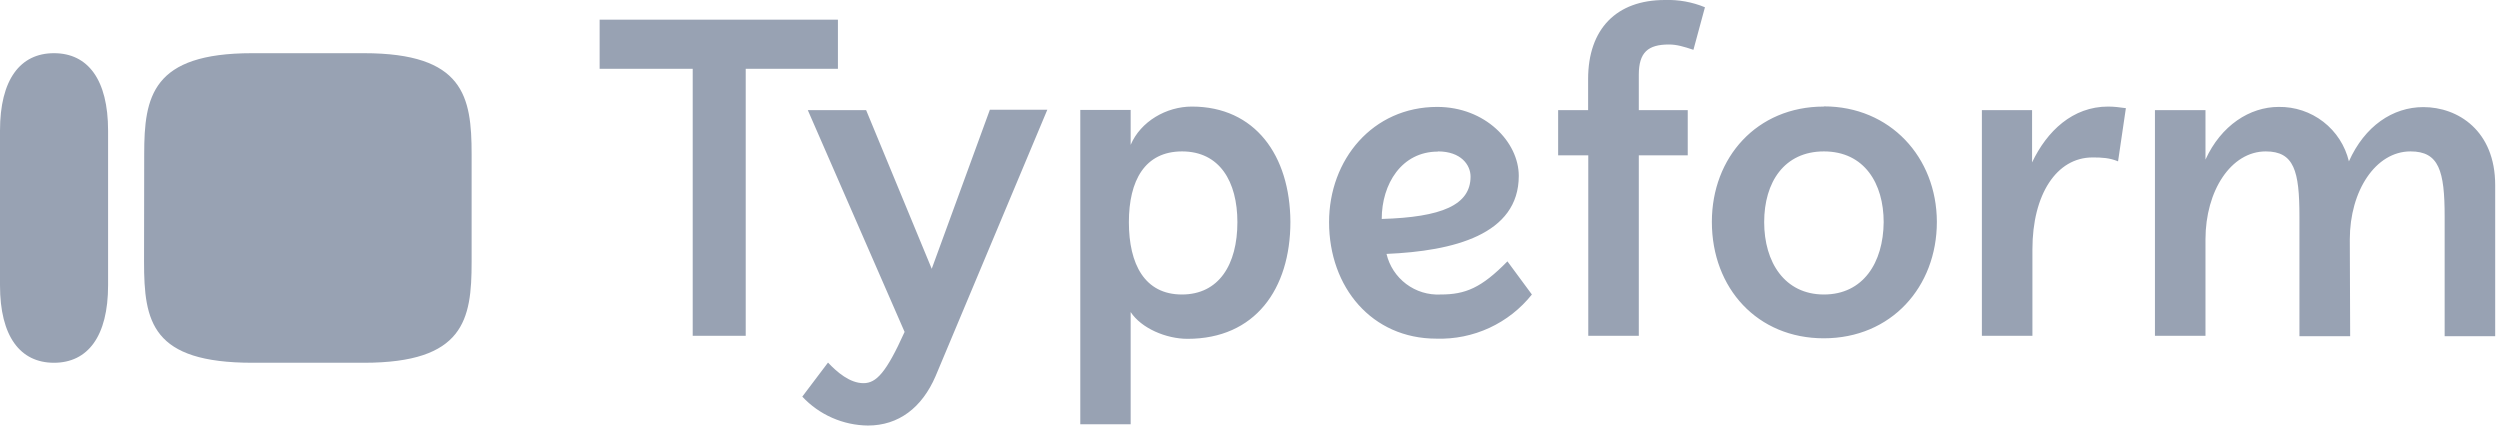
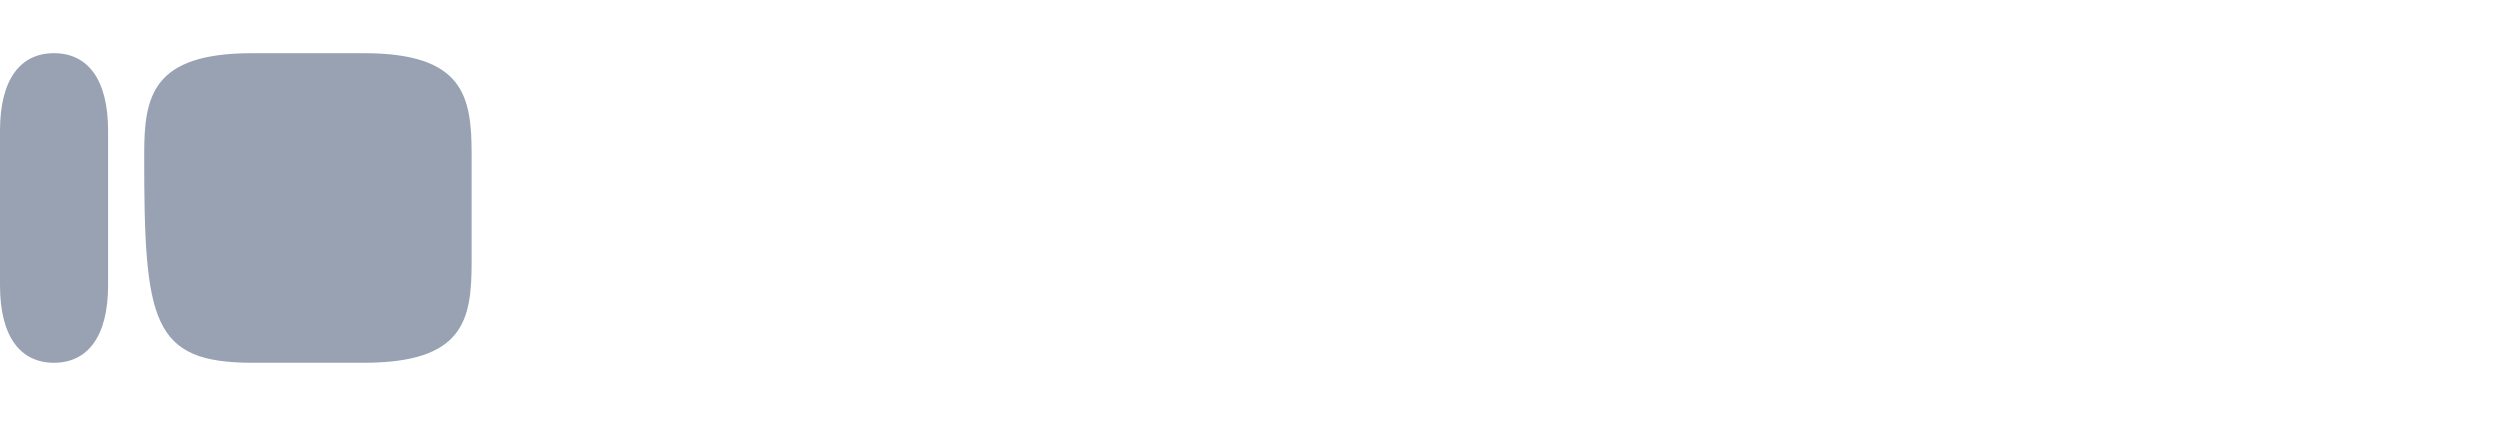
<svg xmlns="http://www.w3.org/2000/svg" width="94" height="16" viewBox="0 0 94 16" fill="none">
  <g clip-path="url(#clip0_357_112)">
-     <path fill-rule="evenodd" clip-rule="evenodd" d="M0 4.913C0 2.993 0.758 2 2.029 2C3.305 2 4.064 2.993 4.064 4.913V10.727C4.064 12.647 3.3 13.64 2.029 13.64C0.758 13.64 0 12.647 0 10.727V4.913ZM13.68 2H9.48C5.716 2 5.422 3.625 5.422 5.796L5.416 9.844C5.416 12.102 5.7 13.64 9.496 13.64H13.68C17.454 13.64 17.733 12.02 17.733 9.855V5.802C17.733 3.625 17.444 2 13.68 2Z" fill="#98A2B3" />
+     <path fill-rule="evenodd" clip-rule="evenodd" d="M0 4.913C0 2.993 0.758 2 2.029 2C3.305 2 4.064 2.993 4.064 4.913V10.727C4.064 12.647 3.3 13.64 2.029 13.64C0.758 13.64 0 12.647 0 10.727V4.913ZM13.68 2H9.48C5.716 2 5.422 3.625 5.422 5.796C5.416 12.102 5.7 13.64 9.496 13.64H13.68C17.454 13.64 17.733 12.02 17.733 9.855V5.802C17.733 3.625 17.444 2 13.68 2Z" fill="#98A2B3" />
  </g>
  <g clip-path="url(#clip1_357_112)">
-     <path d="M68.579 11.073C67.099 11.073 66.333 9.853 66.333 8.353C66.333 6.853 67.086 5.693 68.579 5.693C70.106 5.693 70.826 6.907 70.826 8.353C70.813 9.88 70.053 11.073 68.579 11.073ZM54.066 5.693C54.933 5.693 55.293 6.2 55.293 6.64C55.293 7.707 54.213 8.167 51.953 8.233C51.953 6.92 52.699 5.7 54.066 5.7V5.693ZM44.439 11.073C43.039 11.073 42.446 9.933 42.446 8.353C42.446 6.787 43.046 5.693 44.446 5.693C45.859 5.693 46.526 6.827 46.526 8.353C46.526 9.947 45.833 11.073 44.439 11.073ZM32.573 4.14H30.373L34.013 12.48C33.319 14.02 32.946 14.407 32.466 14.407C31.953 14.407 31.473 13.993 31.133 13.633L30.166 14.913C30.482 15.252 30.864 15.523 31.288 15.709C31.712 15.896 32.169 15.995 32.633 16C33.786 16 34.666 15.333 35.179 14.14L39.379 4.127H37.219L35.033 10.107L32.566 4.14H32.573ZM90.639 5.693C91.706 5.693 91.919 6.427 91.919 8.14V12.64H93.819V6.96C93.819 4.913 92.419 4.027 91.119 4.027C89.966 4.027 88.913 4.74 88.319 6.067C88.177 5.476 87.838 4.952 87.358 4.58C86.878 4.208 86.286 4.011 85.679 4.02C84.593 4.02 83.513 4.713 82.926 6V4.14H81.026V12.627H82.926V9C82.926 7.173 83.886 5.693 85.193 5.693C86.259 5.693 86.459 6.427 86.459 8.14V12.64H88.366L88.353 9C88.353 7.173 89.326 5.693 90.633 5.693H90.639ZM75.426 4.14H74.519V12.627H76.419V9.373C76.419 7.313 77.326 5.92 78.679 5.92C79.026 5.92 79.319 5.933 79.639 6.067L79.933 4.067C79.693 4.033 79.479 4.007 79.266 4.007C77.933 4.007 76.966 4.927 76.406 6.107V4.14H75.426ZM68.573 4.007C66.059 4.007 64.366 5.92 64.366 8.34C64.366 10.847 66.086 12.72 68.573 12.72C71.106 12.72 72.826 10.793 72.826 8.34C72.819 5.907 71.066 4 68.579 4L68.573 4.007ZM54.166 11.073C53.702 11.097 53.245 10.957 52.873 10.678C52.502 10.399 52.239 9.999 52.133 9.547C54.646 9.44 57.106 8.827 57.106 6.613C57.106 5.34 55.846 4.02 54.039 4.02C51.613 4.02 49.973 6 49.973 8.353C49.973 10.807 51.586 12.733 54.006 12.733C54.693 12.755 55.375 12.617 55.999 12.329C56.623 12.041 57.171 11.611 57.599 11.073L56.679 9.827C55.699 10.827 55.099 11.073 54.166 11.073ZM44.813 4.007C43.853 4.007 42.886 4.567 42.513 5.447V4.133H40.619V15.953H42.513V11.733C42.913 12.34 43.839 12.74 44.653 12.74C47.186 12.74 48.519 10.873 48.519 8.34C48.506 5.847 47.193 4.007 44.813 4.007ZM31.499 0.74H22.546V2.587H26.046V12.627H28.039V2.587H31.506V0.747L31.499 0.74ZM59.719 4.14H58.586V5.84H59.719V12.627H61.619V5.84H63.459V4.14H61.619V2.813C61.619 1.967 61.966 1.673 62.753 1.673C63.046 1.673 63.313 1.753 63.673 1.873L64.106 0.273C63.629 0.076 63.115 -0.017 62.599 5.12956e-05C60.779 5.12956e-05 59.713 1.087 59.713 2.973V4.14H59.719Z" fill="#98A2B3" />
-   </g>
+     </g>
  <defs>
    <clipPath id="clip0_357_112">
      <rect width="18" height="12" fill="white" transform="translate(0 2)" />
    </clipPath>
    <clipPath id="clip1_357_112">
      <rect width="72" height="16" fill="white" transform="translate(22)" />
    </clipPath>
  </defs>
</svg>